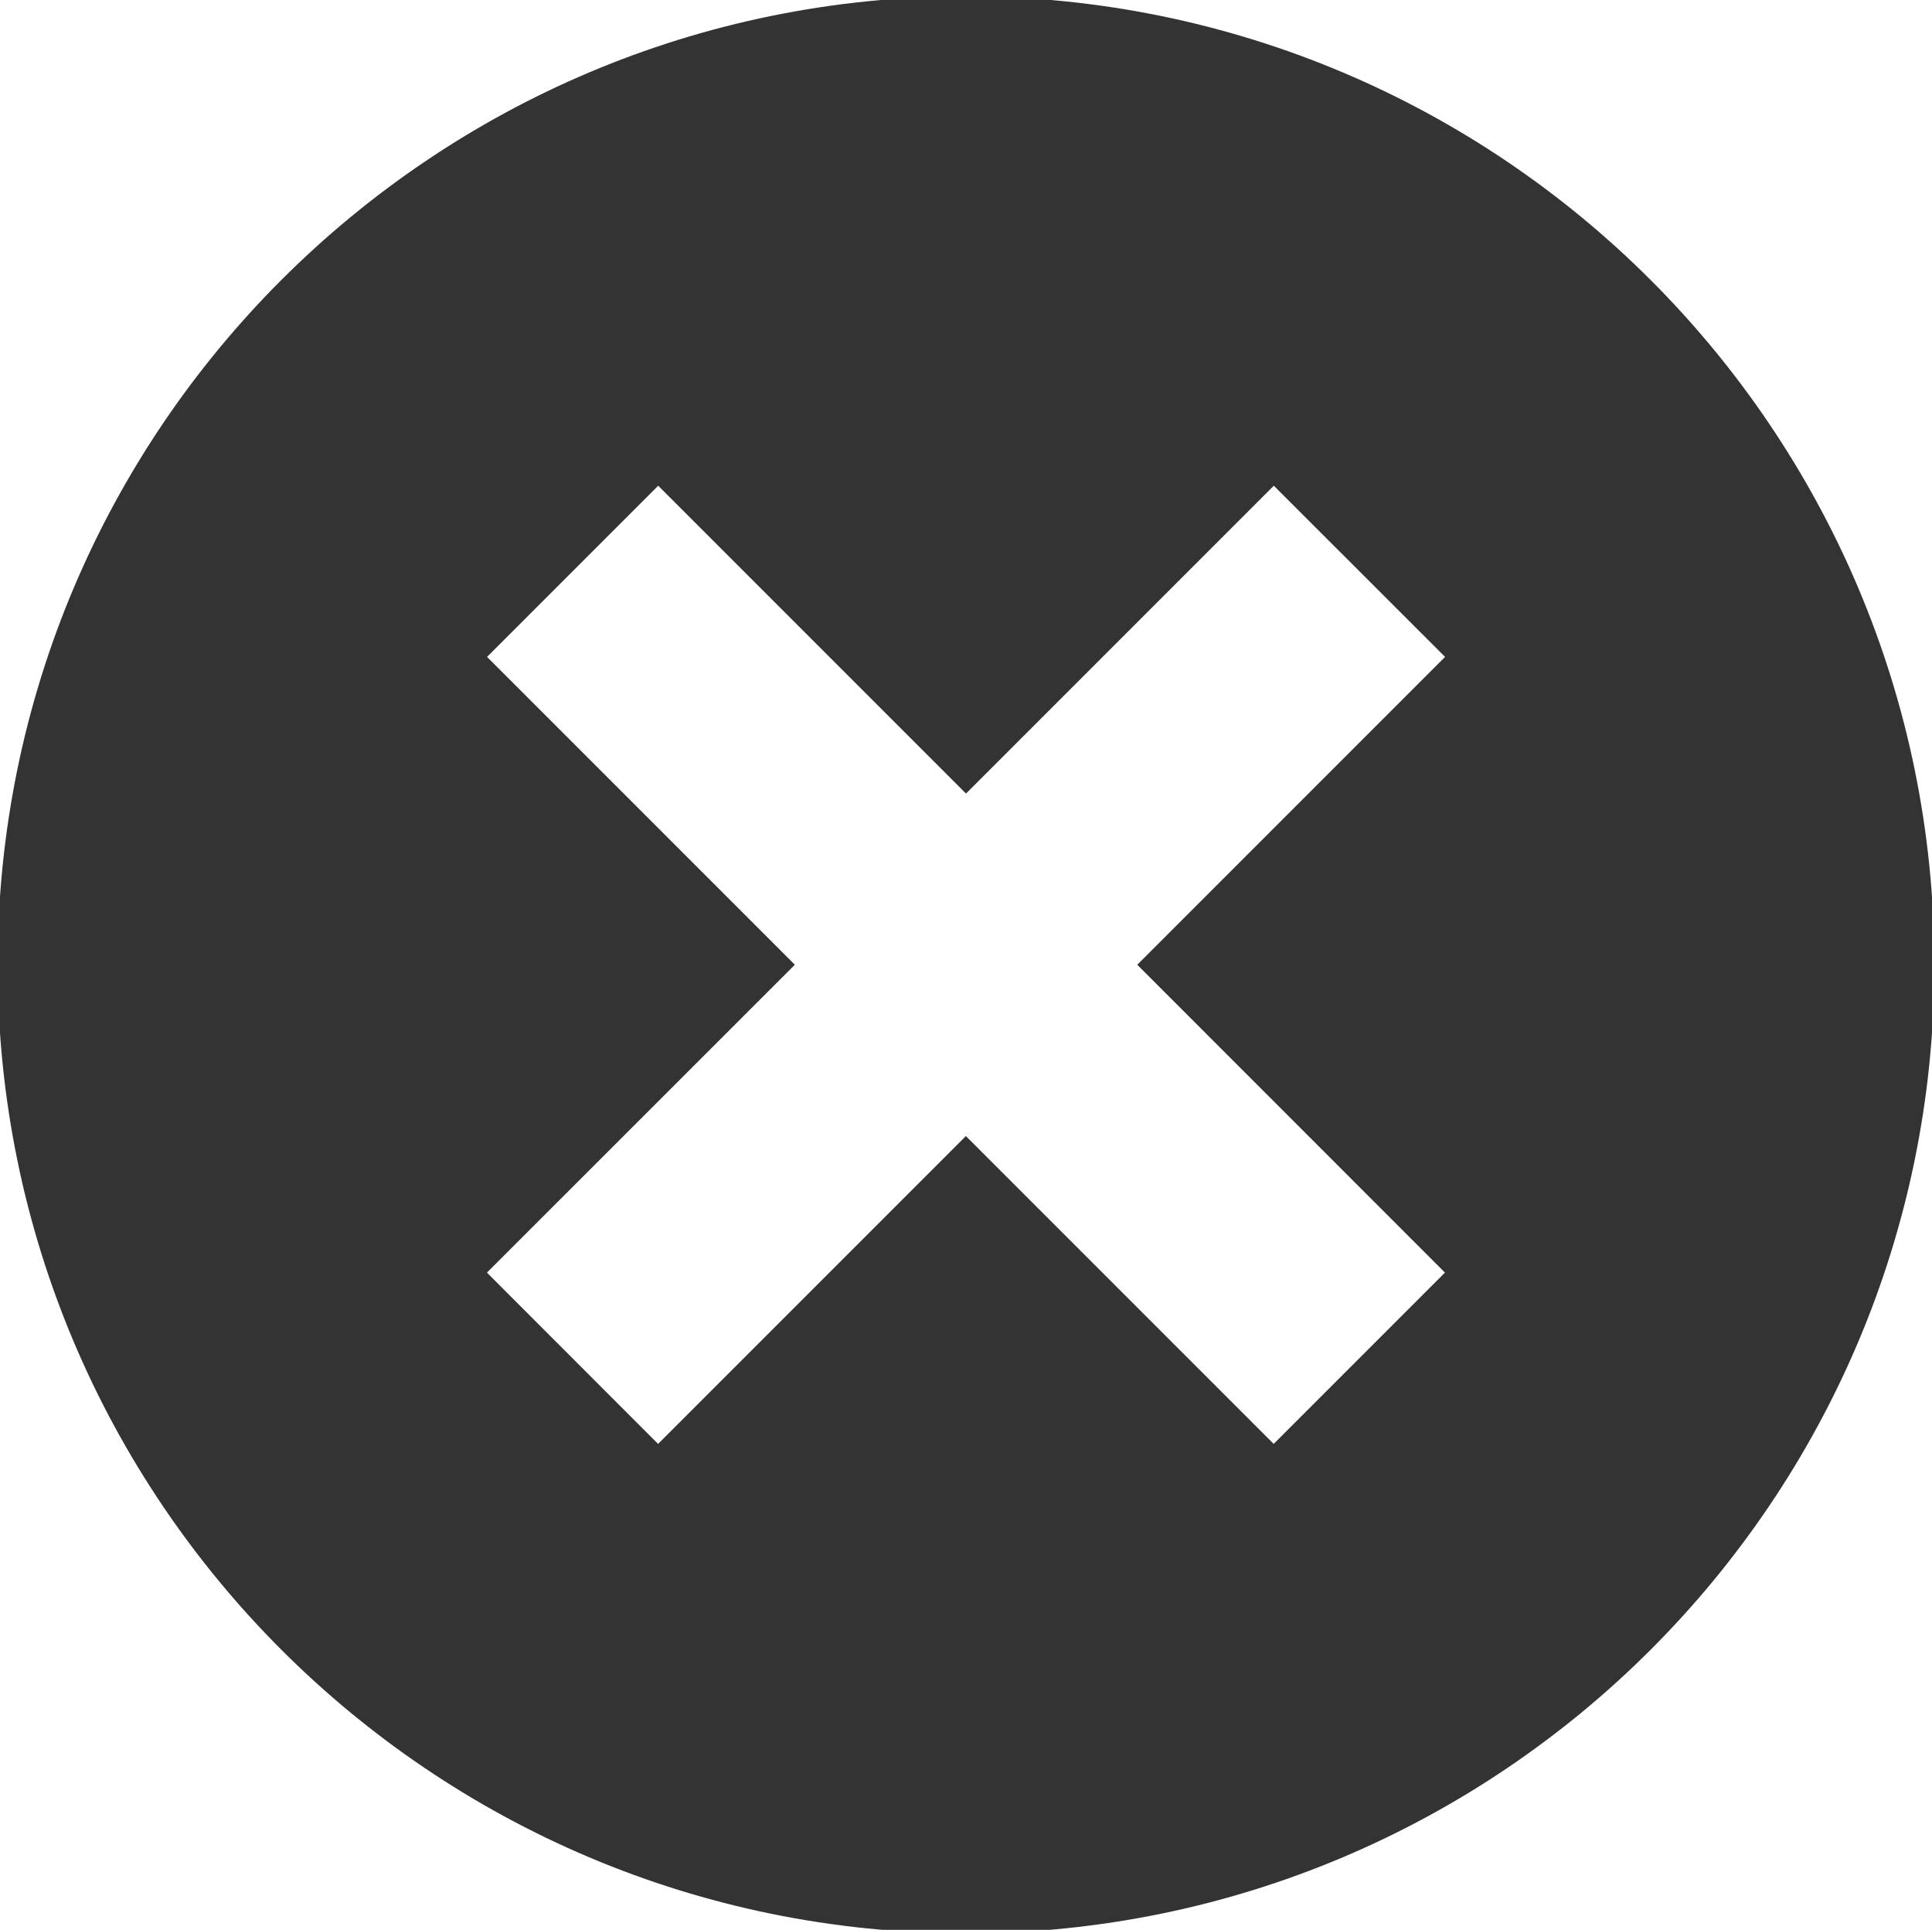
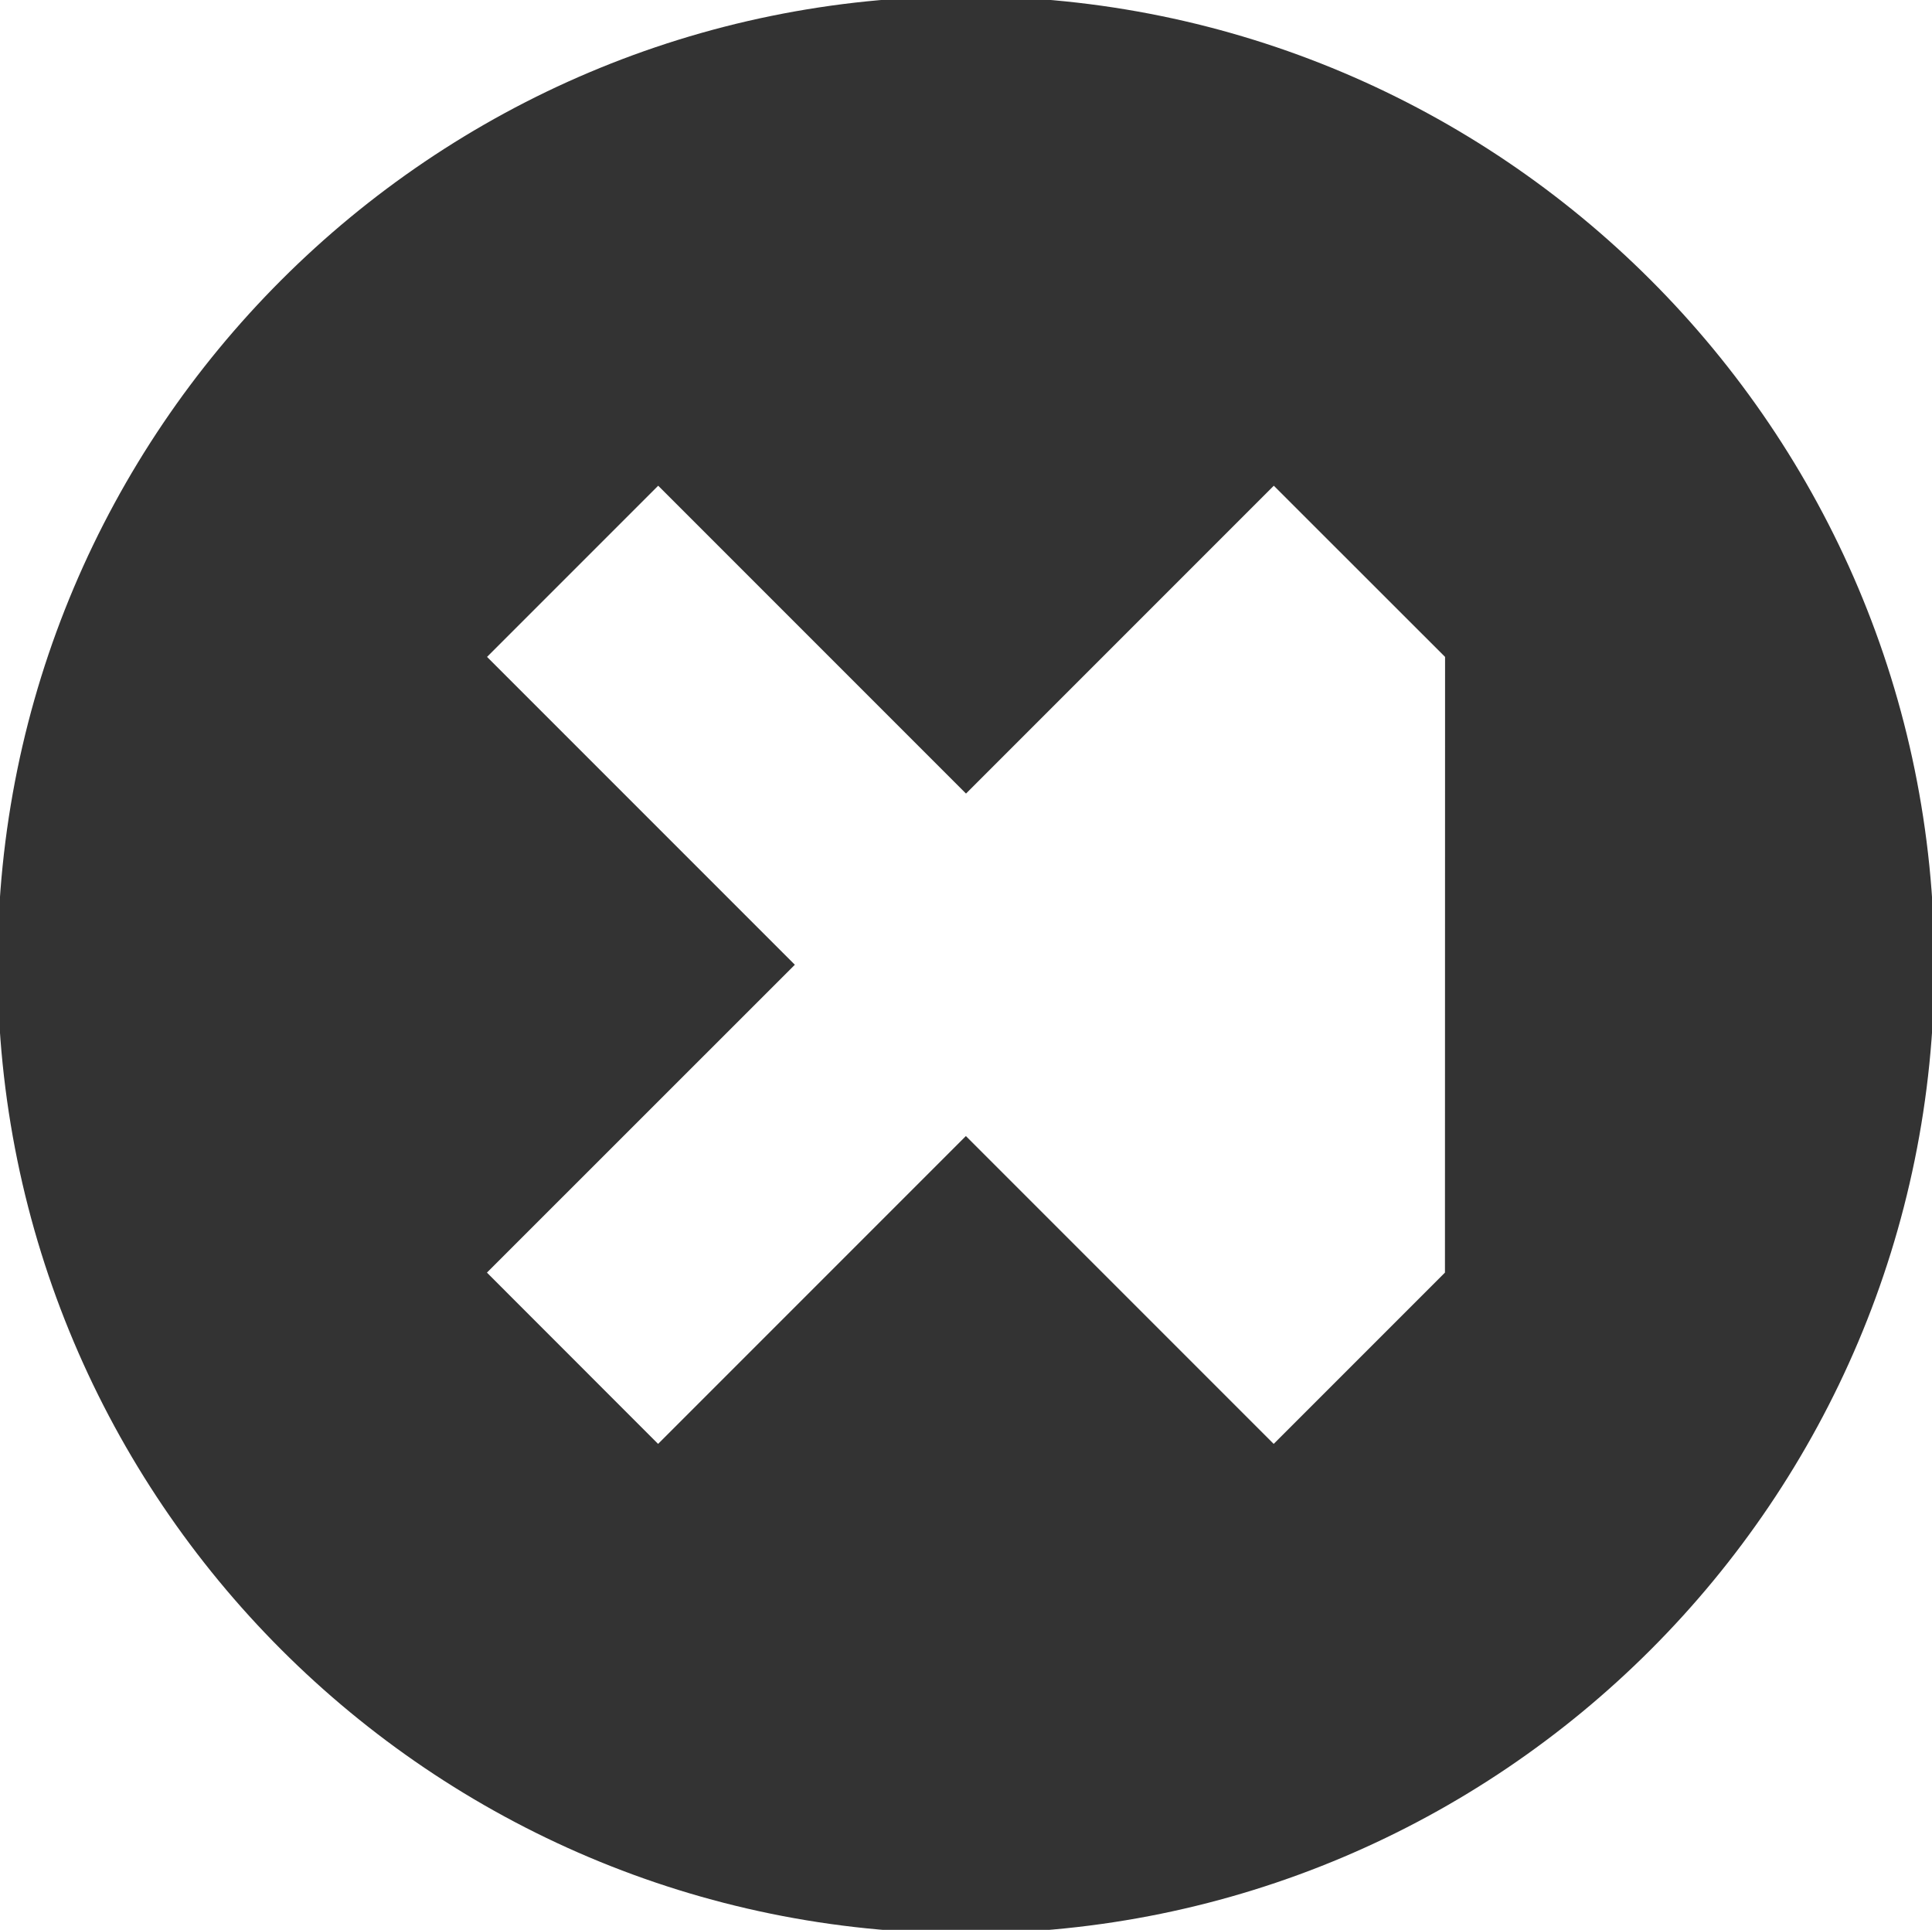
<svg xmlns="http://www.w3.org/2000/svg" version="1.1" id="Layer_1" x="0px" y="0px" width="17.914px" height="17.891px" viewBox="0 0 17.914 17.891" enable-background="new 0 0 17.914 17.891" xml:space="preserve">
-   <rect x="0" y="-0.013" fill="none" width="17.915" height="17.914" />
  <g id="x_x5F_alt">
-     <path fill="#333333" d="M8.957-0.034c-4.958,0-8.979,4.021-8.979,8.979s4.021,8.979,8.979,8.979s8.979-4.021,8.979-8.979   S13.915-0.034,8.957-0.034z M13.398,11.798l-1.588,1.588l-2.854-2.854l-2.854,2.854l-1.587-1.588L7.37,8.944L4.516,6.09   l1.587-1.587l2.854,2.854l2.854-2.854l1.588,1.587l-2.854,2.854L13.398,11.798z" />
+     <path fill="#333333" d="M8.957-0.034c-4.958,0-8.979,4.021-8.979,8.979s4.021,8.979,8.979,8.979s8.979-4.021,8.979-8.979   S13.915-0.034,8.957-0.034z M13.398,11.798l-1.588,1.588l-2.854-2.854l-2.854,2.854l-1.587-1.588L7.37,8.944L4.516,6.09   l1.587-1.587l2.854,2.854l2.854-2.854l1.588,1.587L13.398,11.798z" />
  </g>
</svg>